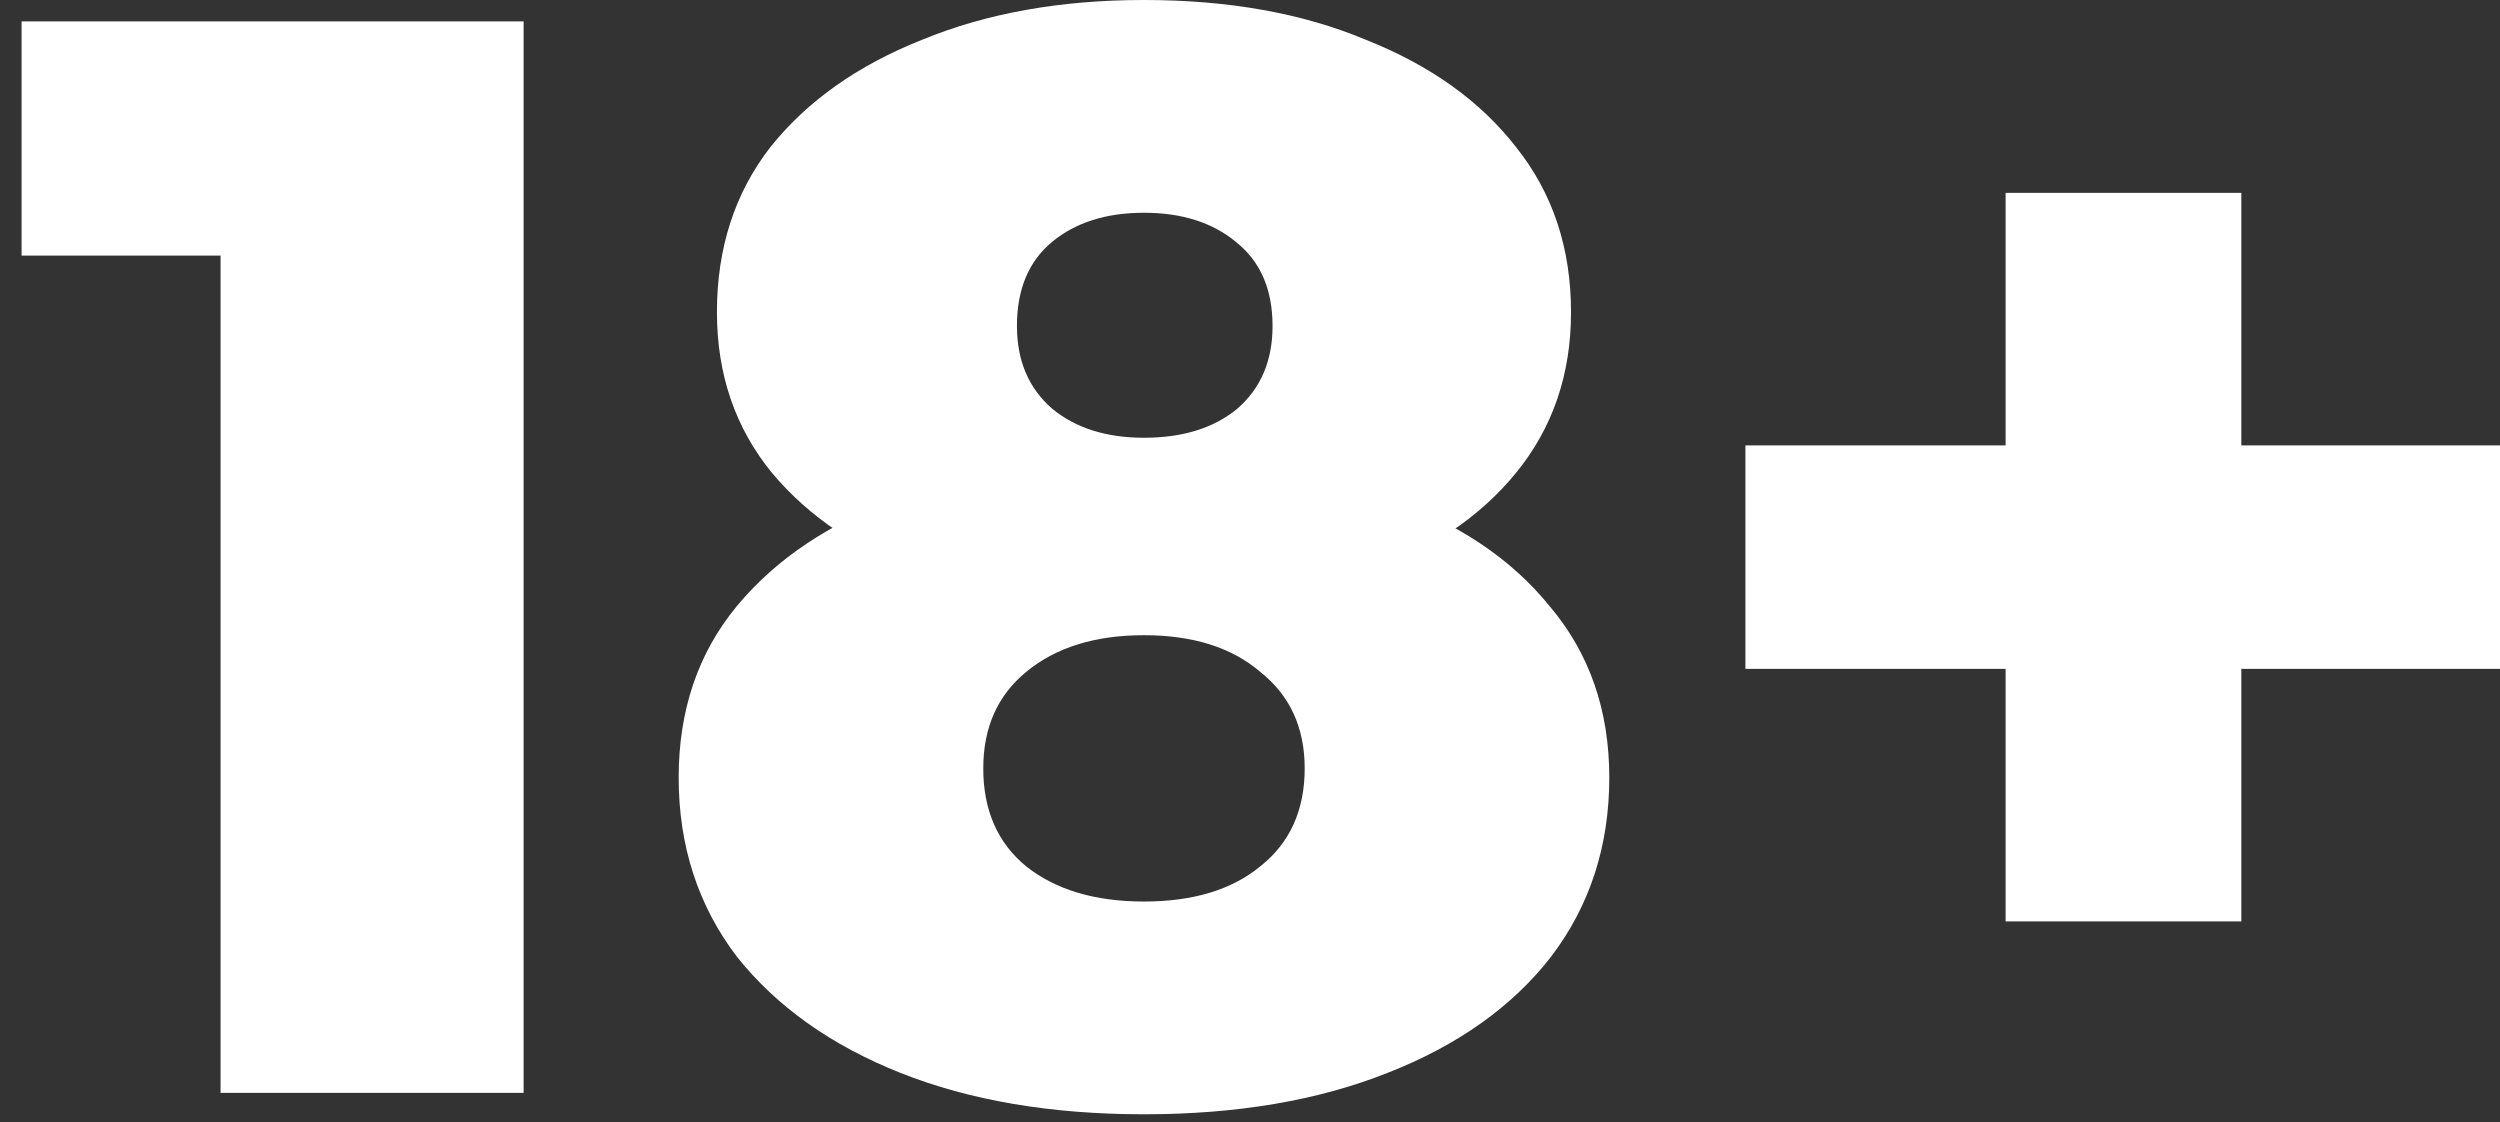
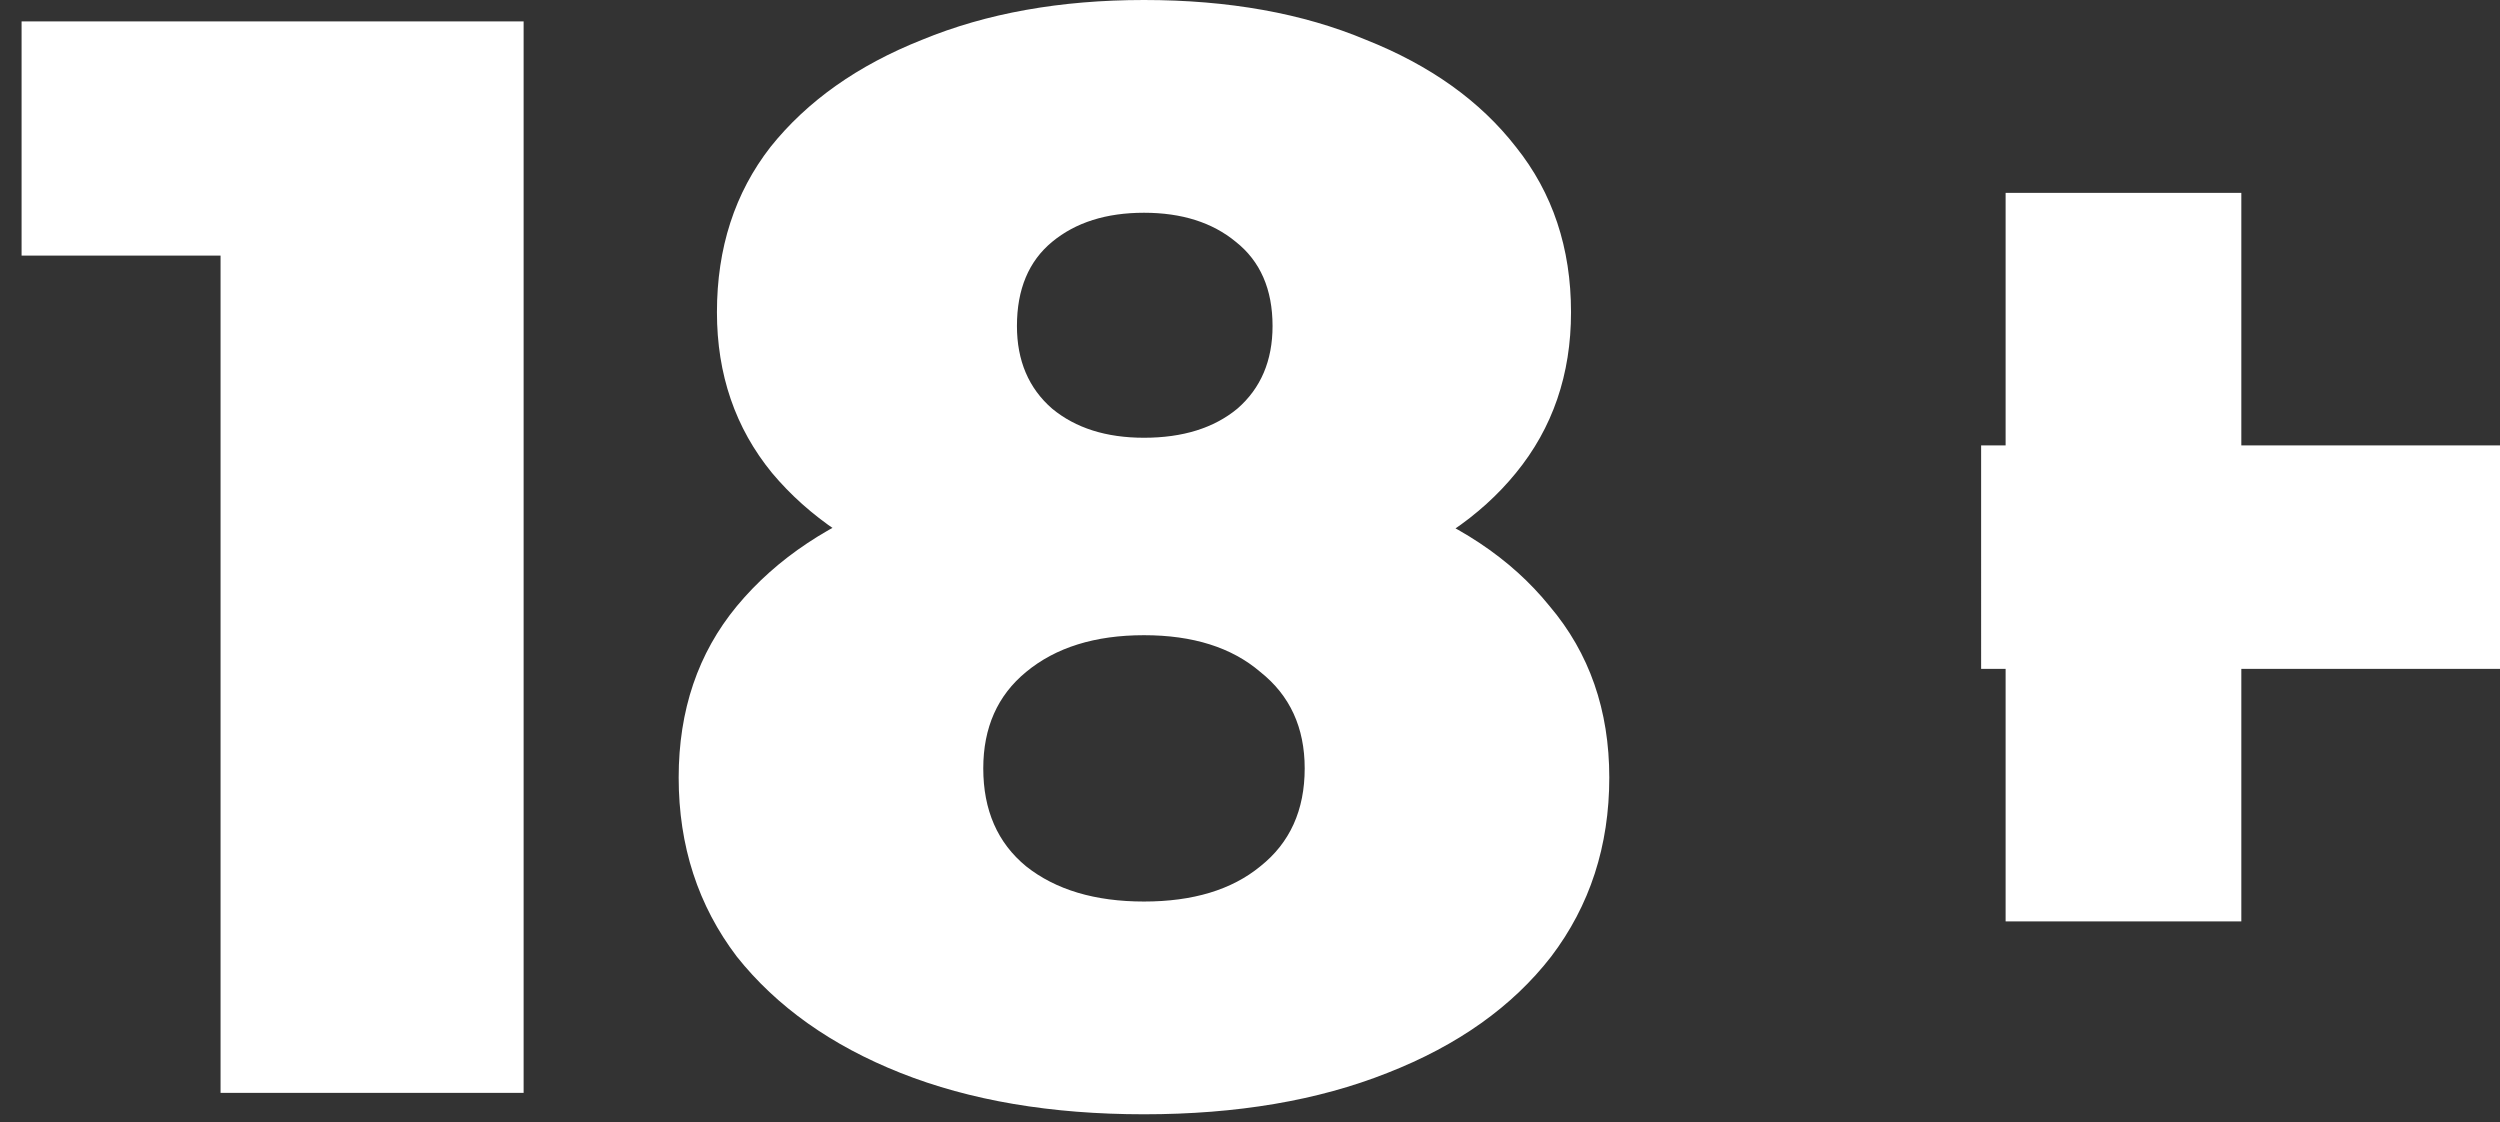
<svg xmlns="http://www.w3.org/2000/svg" width="49" height="22" fill="none">
  <rect width="100%" height="100%" fill="#333333" stroke="none" />
  <g fill="#fff">
-     <path d="M4.323 21.42V2.55l2.55 2.46H.423V.42h9.84v21zM22.422 21.84q-2.73 0-4.77-.81t-3.21-2.28q-1.14-1.5-1.14-3.51 0-1.98 1.14-3.36 1.17-1.41 3.21-2.13 2.07-.75 4.77-.75t4.74.75q2.07.72 3.21 2.13 1.17 1.38 1.17 3.36 0 2.01-1.14 3.51-1.14 1.47-3.21 2.28-2.04.81-4.77.81m0-4.17q1.44 0 2.28-.69.87-.69.87-1.92 0-1.2-.87-1.89-.84-.72-2.28-.72t-2.31.72q-.84.69-.84 1.89 0 1.23.84 1.92.87.69 2.31.69m0-5.73q-2.46 0-4.35-.69-1.86-.69-2.94-1.98-1.08-1.32-1.08-3.15 0-1.89 1.05-3.24 1.08-1.35 2.97-2.1 1.89-.78 4.35-.78 2.49 0 4.35.78 1.89.75 2.94 2.1 1.08 1.35 1.08 3.24 0 1.83-1.08 3.15-1.05 1.29-2.94 1.98t-4.35.69m0-3.36q1.14 0 1.83-.57.69-.6.69-1.62 0-1.08-.72-1.65-.69-.57-1.8-.57t-1.8.57-.69 1.65q0 1.02.69 1.62.69.57 1.8.57M39.31 18.06V3.78h4.62v14.28zm-5.1-4.95V8.73H49v4.38z" />
+     <path d="M4.323 21.42V2.55l2.55 2.46H.423V.42h9.84v21zM22.422 21.84q-2.73 0-4.77-.81t-3.21-2.28q-1.14-1.5-1.14-3.51 0-1.98 1.14-3.36 1.17-1.41 3.21-2.13 2.07-.75 4.77-.75t4.74.75q2.07.72 3.21 2.13 1.17 1.38 1.17 3.36 0 2.01-1.14 3.51-1.14 1.47-3.21 2.28-2.04.81-4.77.81m0-4.17q1.44 0 2.28-.69.87-.69.87-1.92 0-1.2-.87-1.89-.84-.72-2.28-.72t-2.31.72q-.84.69-.84 1.89 0 1.23.84 1.92.87.69 2.31.69m0-5.73q-2.46 0-4.35-.69-1.86-.69-2.94-1.98-1.08-1.32-1.08-3.15 0-1.89 1.05-3.24 1.08-1.35 2.97-2.1 1.89-.78 4.35-.78 2.49 0 4.35.78 1.89.75 2.94 2.1 1.08 1.35 1.08 3.24 0 1.83-1.08 3.15-1.05 1.29-2.94 1.98t-4.35.69m0-3.36q1.14 0 1.83-.57.69-.6.69-1.62 0-1.08-.72-1.65-.69-.57-1.8-.57t-1.8.57-.69 1.65q0 1.02.69 1.62.69.57 1.8.57M39.31 18.06V3.78h4.62v14.28m-5.1-4.95V8.73H49v4.38z" />
  </g>
</svg>